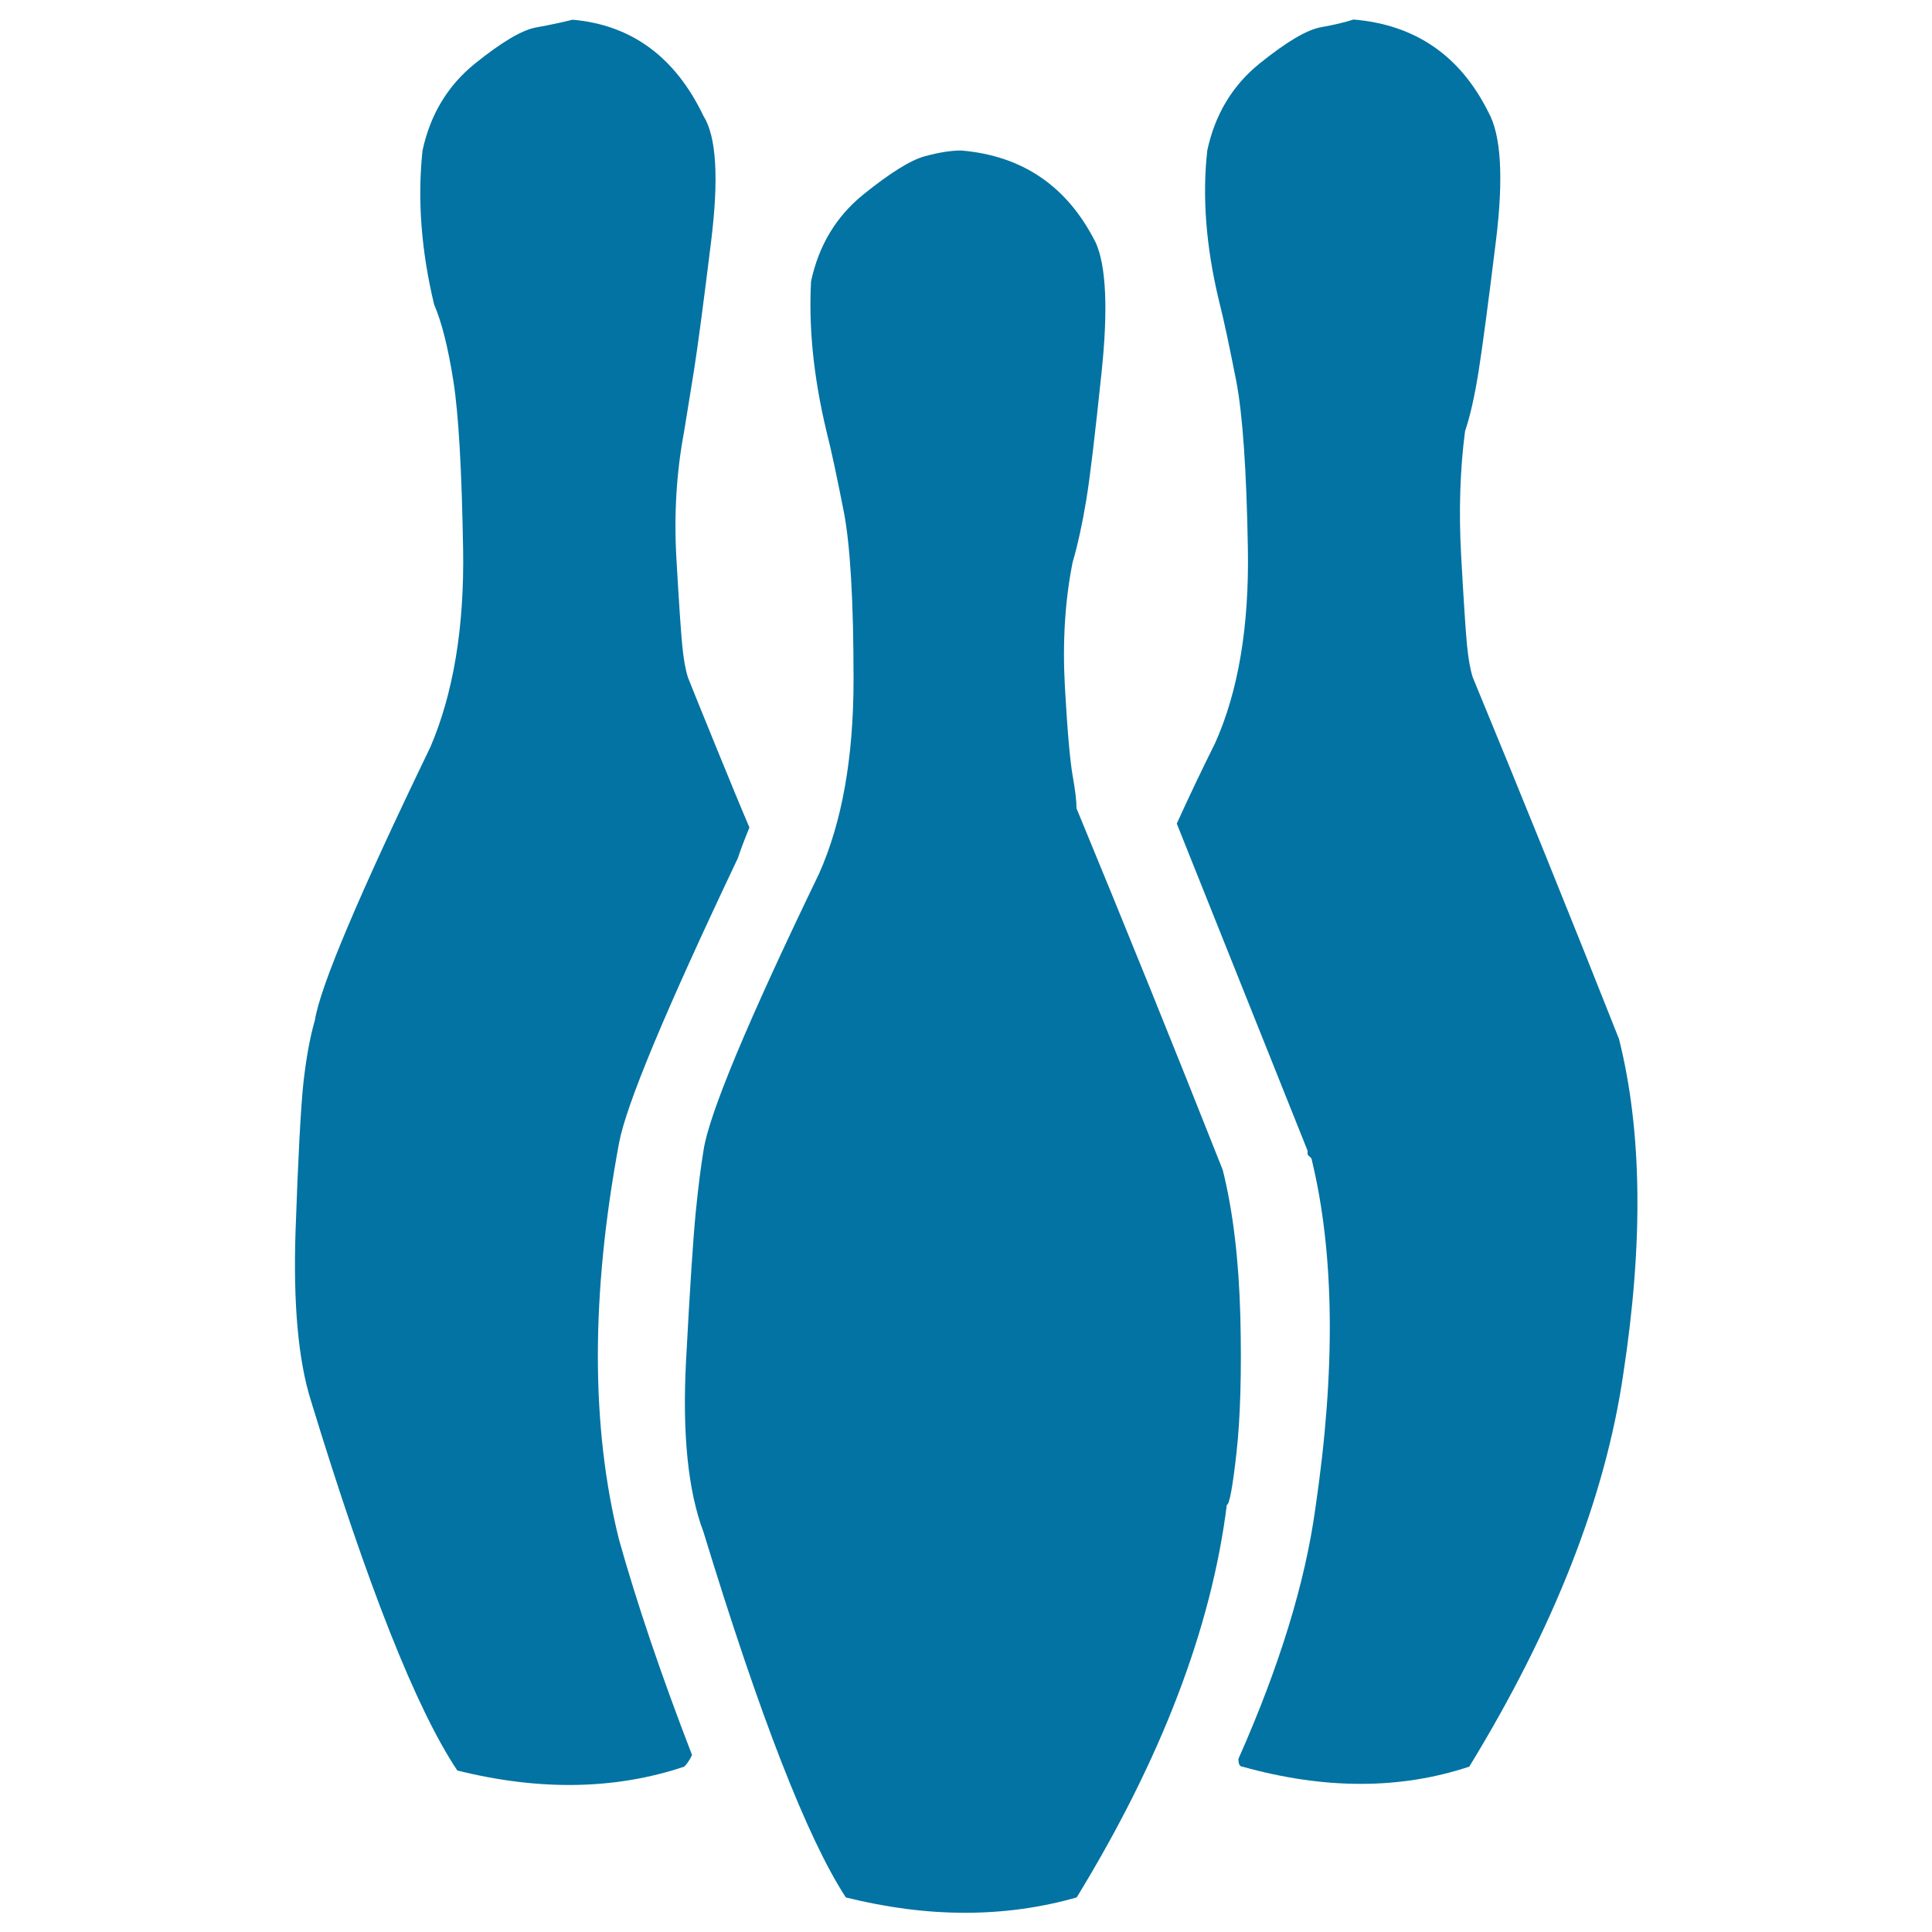
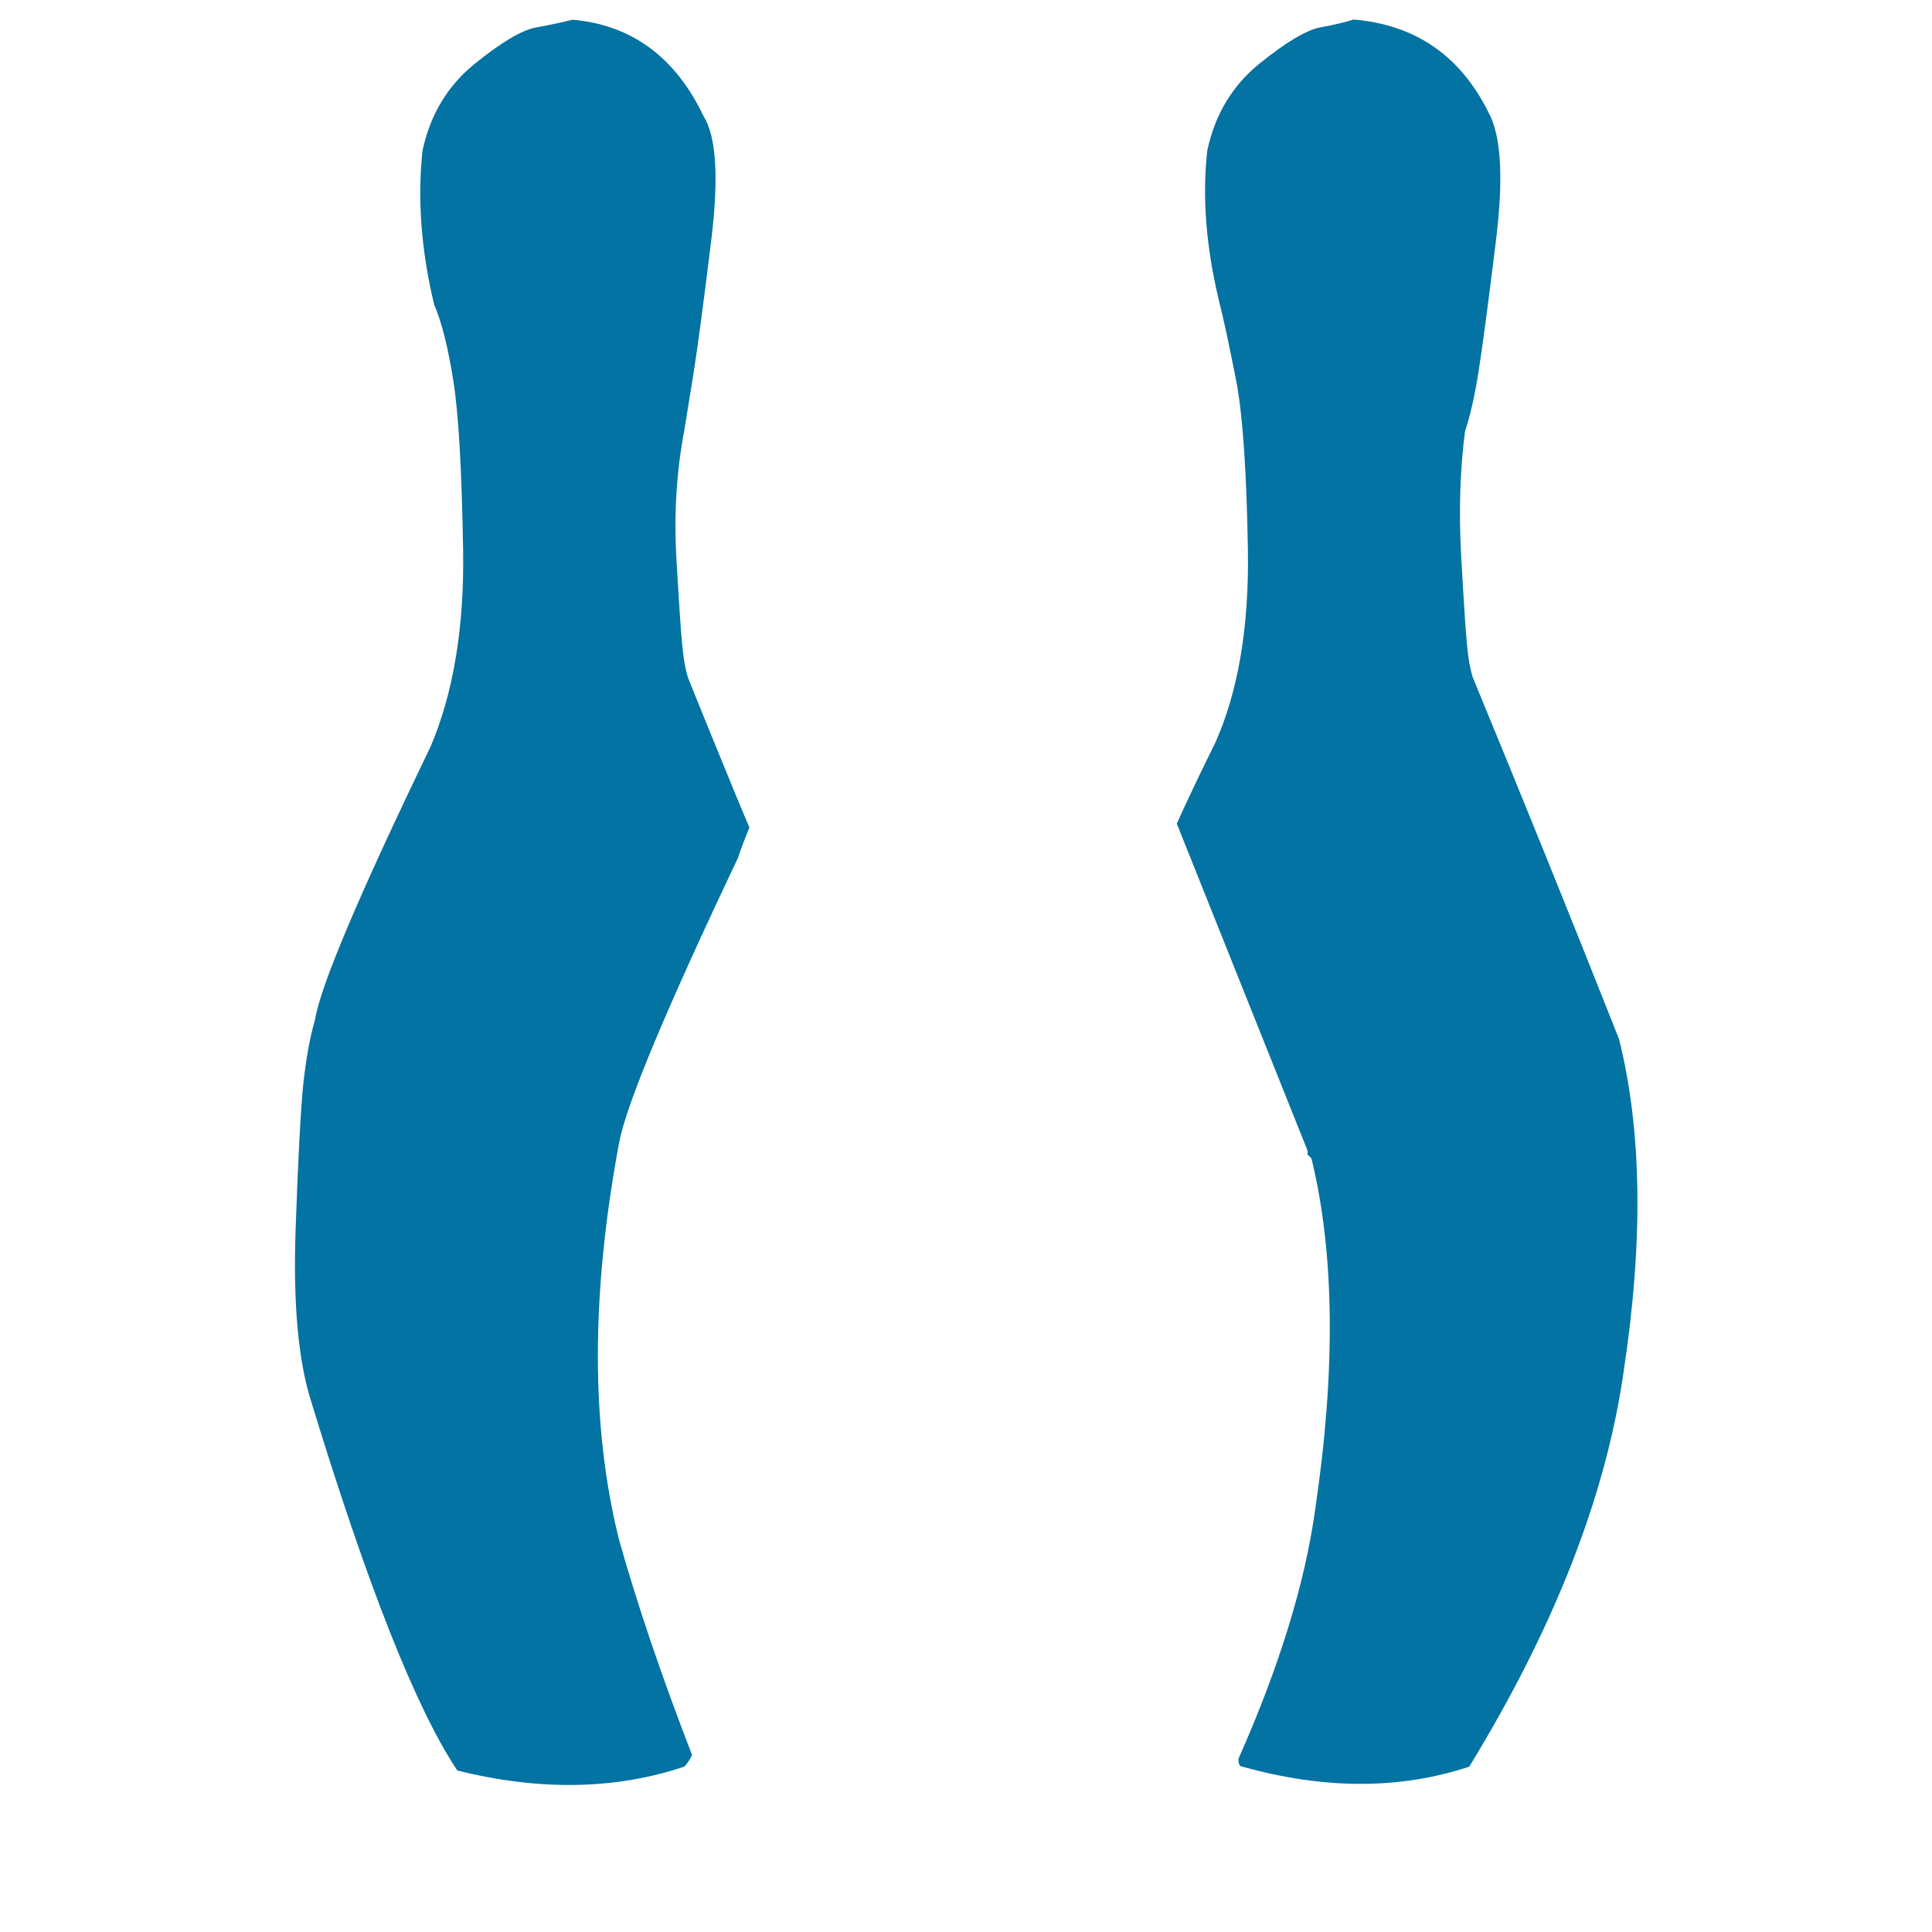
<svg xmlns="http://www.w3.org/2000/svg" viewBox="0 0 1000 1000" style="fill:#0273a2">
  <title>Bowling Silhouette SVG icon</title>
  <g>
    <g>
-       <path d="M632.9,605.6c-25.2-63.7-50.5-126.2-75.7-187.2c0-4-0.7-9.6-2-16.9c-1.3-7.3-2.7-22.6-4-45.8c-1.3-23.2,0-44.8,4-64.7c2.7-9.3,5-19.9,7-31.9c2-12,4.6-34.2,8-66.7s2.3-54.8-3-66.7c-14.6-29.2-37.8-45.1-69.7-47.8c-5.3,0-11.6,1-18.9,3c-7.3,2-17.9,8.6-31.9,19.9c-13.9,11.3-22.9,26.2-26.9,44.8c-1.3,23.9,1.3,49.8,8,77.7c2.7,10.6,5.6,24.6,9,41.8c3.3,17.3,5,46.1,5,86.6s-6,74-17.9,100.6c-37.2,77-57.1,124.8-59.8,143.4c-1.3,8-2.7,18.6-4,31.9c-1.3,13.3-3,38.8-5,76.7c-2,37.8,1,67.4,9,88.6c29.2,95.6,53.8,158.7,73.7,189.2c42.5,10.6,82.3,10.6,119.5,0c43.8-71.7,69.7-139.4,77.7-203.2c1.3,0,3-9,5-26.9c2-17.9,2.7-41.5,2-70.7C641.2,652,638.2,626.8,632.9,605.6z" />
      <path d="M838,537.8c-25.2-63.7-50.5-126.2-75.7-187.2c-1.3-4-2.3-9.6-3-16.9c-0.7-7.3-1.7-22.6-3-45.8c-1.3-23.2-0.6-44.8,2-64.7c2.7-8,5-18.3,7-30.9c2-12.6,5-35.2,9-67.7c4-32.5,2.7-54.8-4-66.7c-14.6-29.2-37.8-45.1-69.7-47.8c-4,1.3-9.6,2.7-16.9,4c-7.3,1.3-17.9,7.6-31.9,18.9c-13.9,11.3-22.9,26.2-26.9,44.8c-2.7,23.9-0.7,49.8,6,77.7c2.7,10.6,5.6,24.6,9,41.8c3.3,17.3,5.3,46.1,6,86.6c0.7,40.5-5,74-16.9,100.6c-6.6,13.3-13.3,27.2-19.9,41.8l67.7,169.3v2l2,2c12,49.1,12.6,109.6,2,181.3c-5.3,38.5-18.6,81.7-39.8,129.5c0,2.7,0.7,4,2,4c42.5,11.9,81.7,11.9,117.5,0c43.8-71.7,70.4-139.4,79.7-203.2C850.6,643.4,850,585.7,838,537.8z" />
      <path d="M381.9,444.2c1.3-4,3.3-9.3,6-15.9c-4-9.3-9.6-22.9-16.9-40.8c-7.3-17.9-12.3-30.2-14.9-36.8c-1.3-4-2.3-9.6-3-16.9c-0.7-7.3-1.7-22.2-3-44.8c-1.3-22.6,0-44.5,4-65.7c1.3-8,3-18.3,5-30.9c2-12.6,5-35.2,9-67.7c4-32.5,2.7-54.1-4-64.7c-14.6-30.5-37.2-47.1-67.7-49.8c-5.3,1.3-11.6,2.7-18.9,4c-7.3,1.3-17.9,7.6-31.9,18.9c-13.9,11.3-22.9,26.2-26.9,44.8c-2.7,25.2-0.7,51.8,6,79.7c4,9.3,7.3,22.6,10,39.8c2.7,17.3,4.3,46.1,5,86.6c0.7,40.5-5,74.7-16.9,102.6c-37.2,77-57.1,124.2-59.8,141.4c-2.7,9.3-4.6,20.3-6,32.9c-1.3,12.6-2.7,37.8-4,75.7c-1.3,37.8,1.3,67.4,8,88.6c29.2,95.6,54.4,159.3,75.7,191.2c42.5,10.6,81.7,10,117.5-2c1.3-1.3,2.7-3.3,4-6c-15.9-41.2-28.5-78.3-37.8-111.5c-14.6-58.4-14.6-126.8,0-205.2C324.1,571.7,344.7,522.6,381.9,444.2z" />
    </g>
  </g>
</svg>